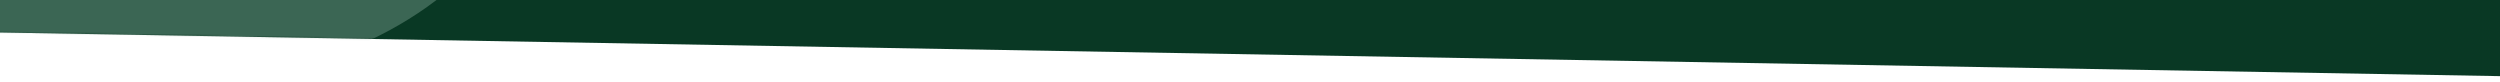
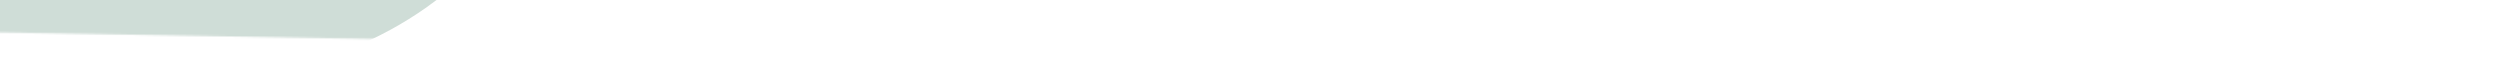
<svg xmlns="http://www.w3.org/2000/svg" width="1440" height="47" fill="none" viewBox="0 0 1440 47">
  <g clip-path="url(#a)">
-     <path fill="#093824" d="M1481.98-23.42-40.786-50l-1.187 67.99 1522.768 26.58z" />
    <mask id="c" width="1524" height="95" x="-42" y="-50" maskUnits="userSpaceOnUse" style="mask-type:alpha">
      <path fill="#093824" d="M1481.98-23.42-40.786-50l-1.187 67.99 1522.768 26.58z" />
    </mask>
    <g filter="url(#b)" mask="url(#c)" opacity=".4">
      <path fill="#88A99A" fill-rule="evenodd" d="M108.598-416.858c54.925-19.232 121.889 2.043 162.157 43.855 39.767 41.289 32.634 104.075 35.305 161.172 2.881 61.596 18 127.76-19.491 176.89C245.502 18.872 176.537 45.4 108.598 46.926c-69.432 1.56-140.215-21.96-186.205-73.684-43.898-49.372-69.082-124.14-43.864-185.074 22.548-54.484 108.27-37.867 152.403-77.195 38.763-34.544 28.561-110.637 77.666-127.832Z" clip-rule="evenodd" />
    </g>
  </g>
  <defs>
    <clipPath id="a">
      <path fill="#fff" d="M0 0h1440v47H0z" />
    </clipPath>
    <filter id="b" width="1043" height="1071" x="-431.5" y="-724" color-interpolation-filters="sRGB" filterUnits="userSpaceOnUse">
      <feGaussianBlur stdDeviation="150" />
    </filter>
  </defs>
</svg>